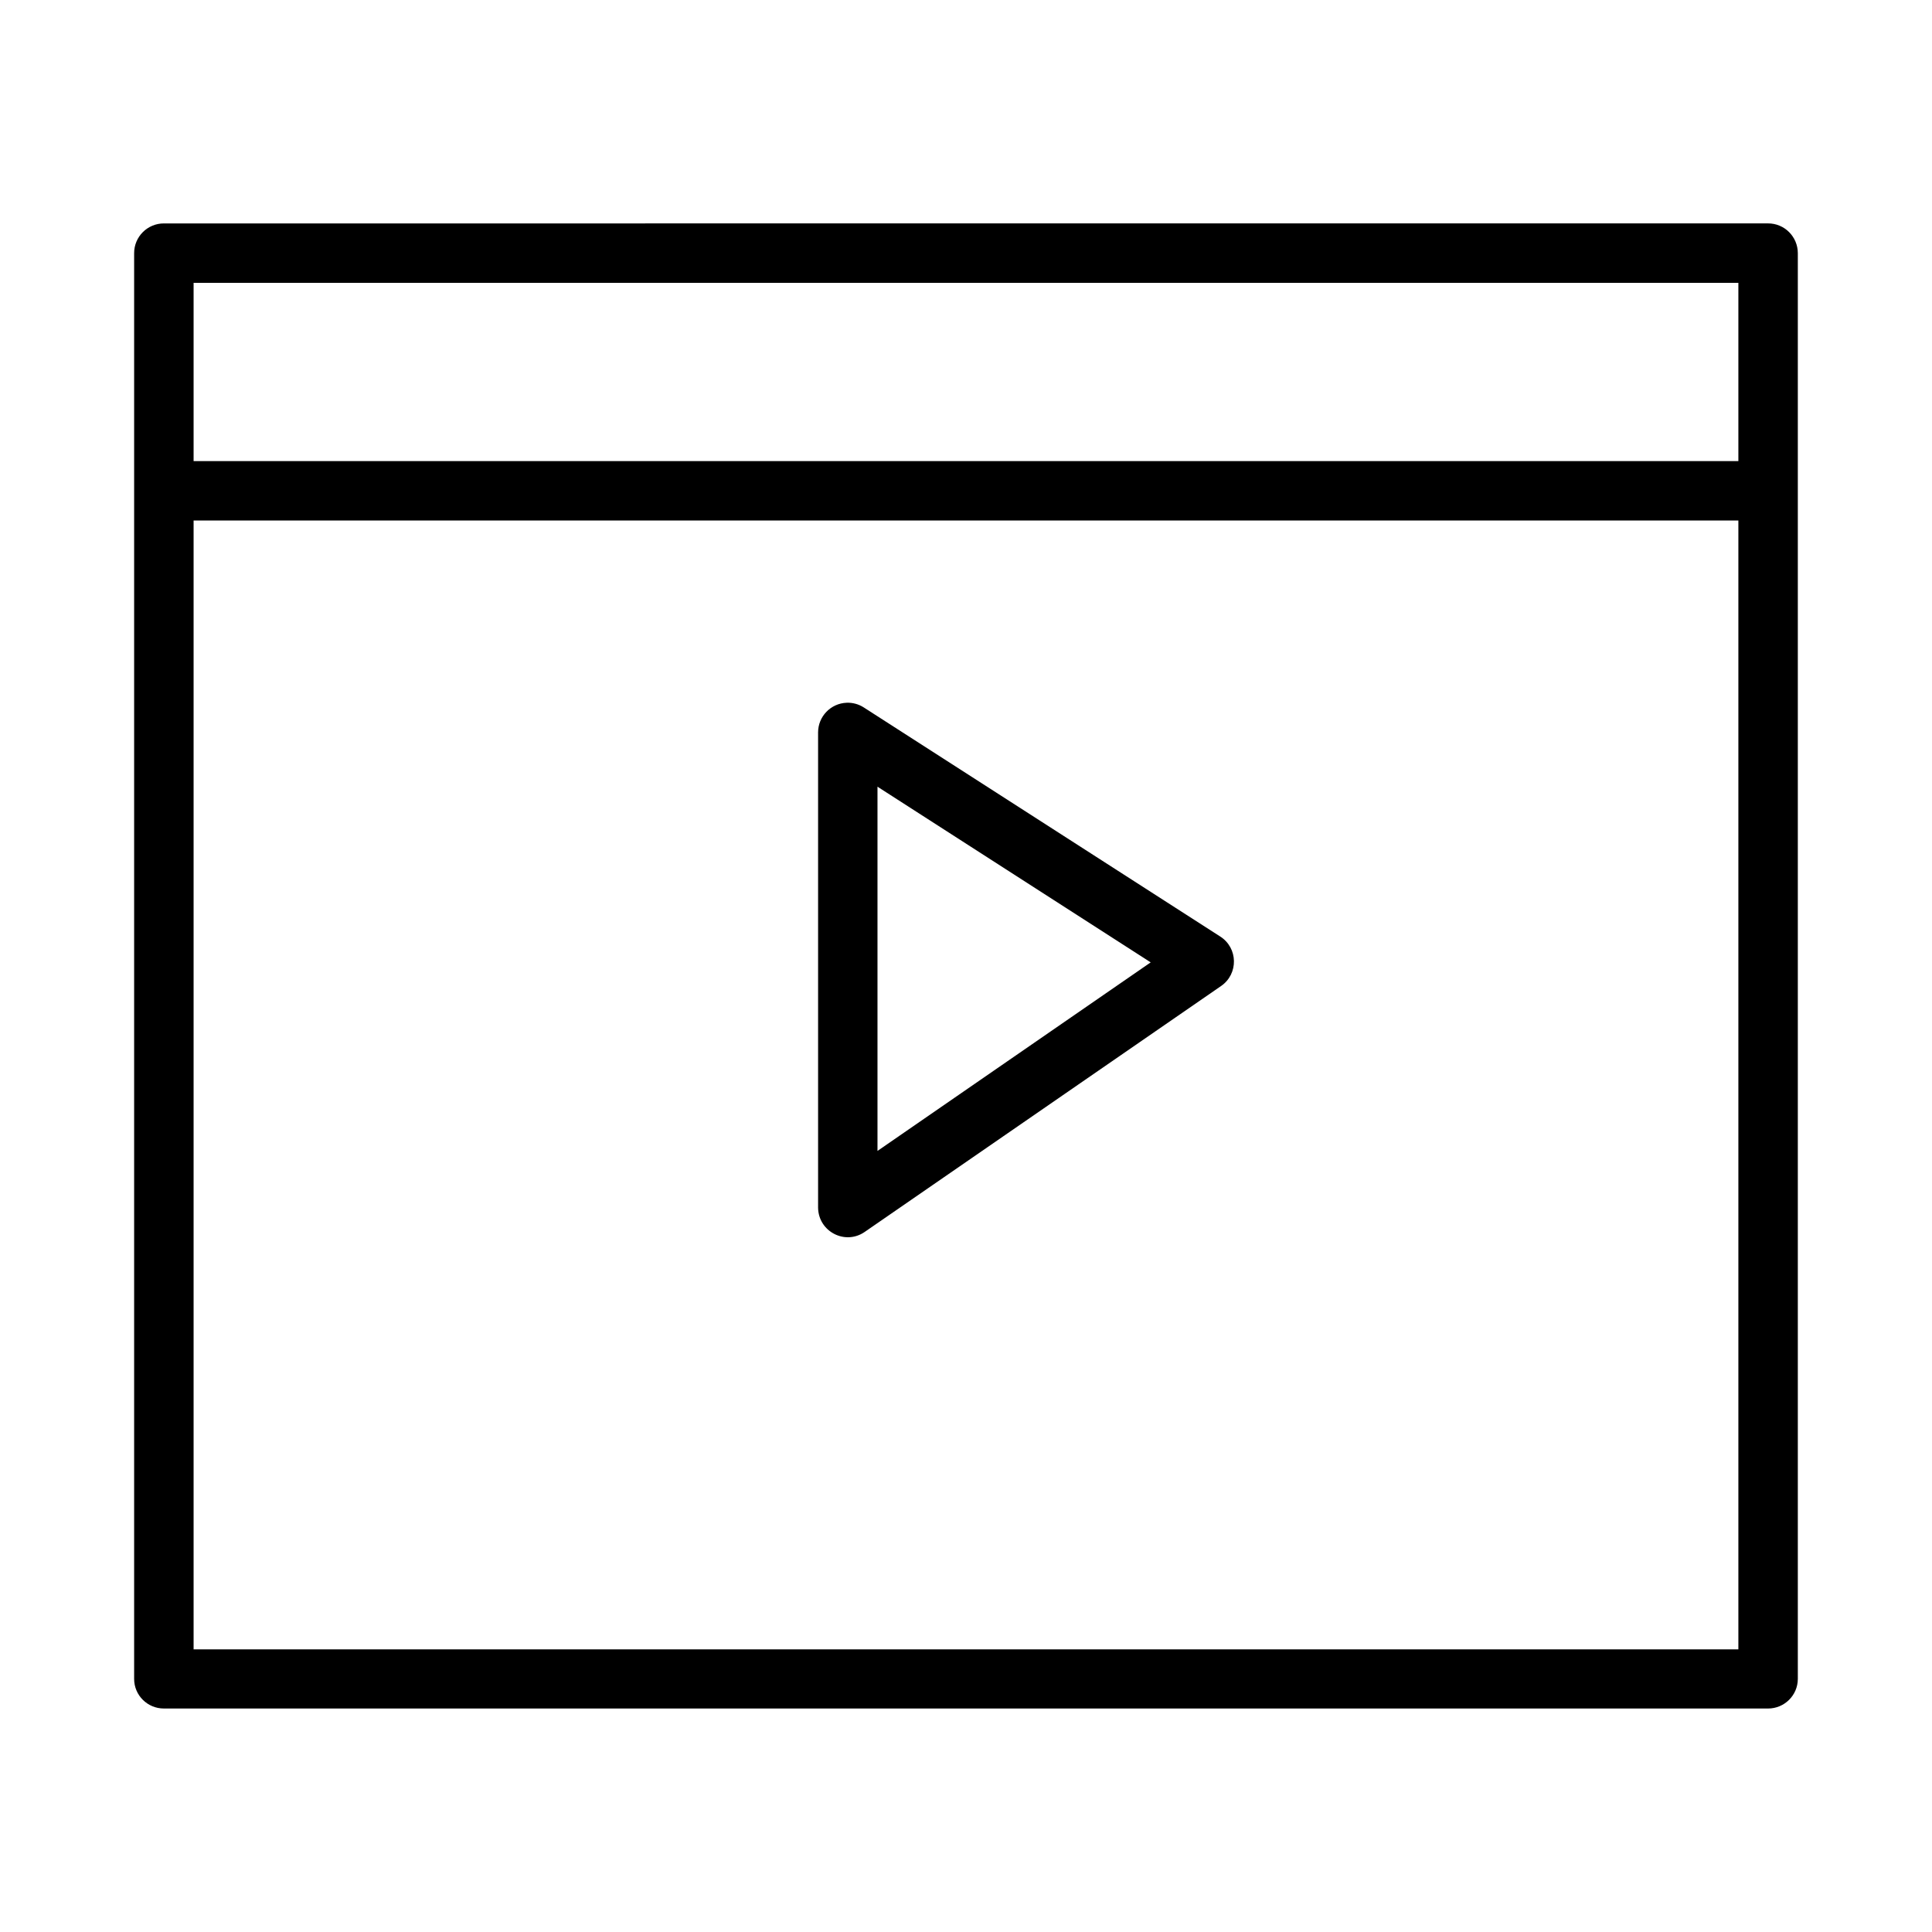
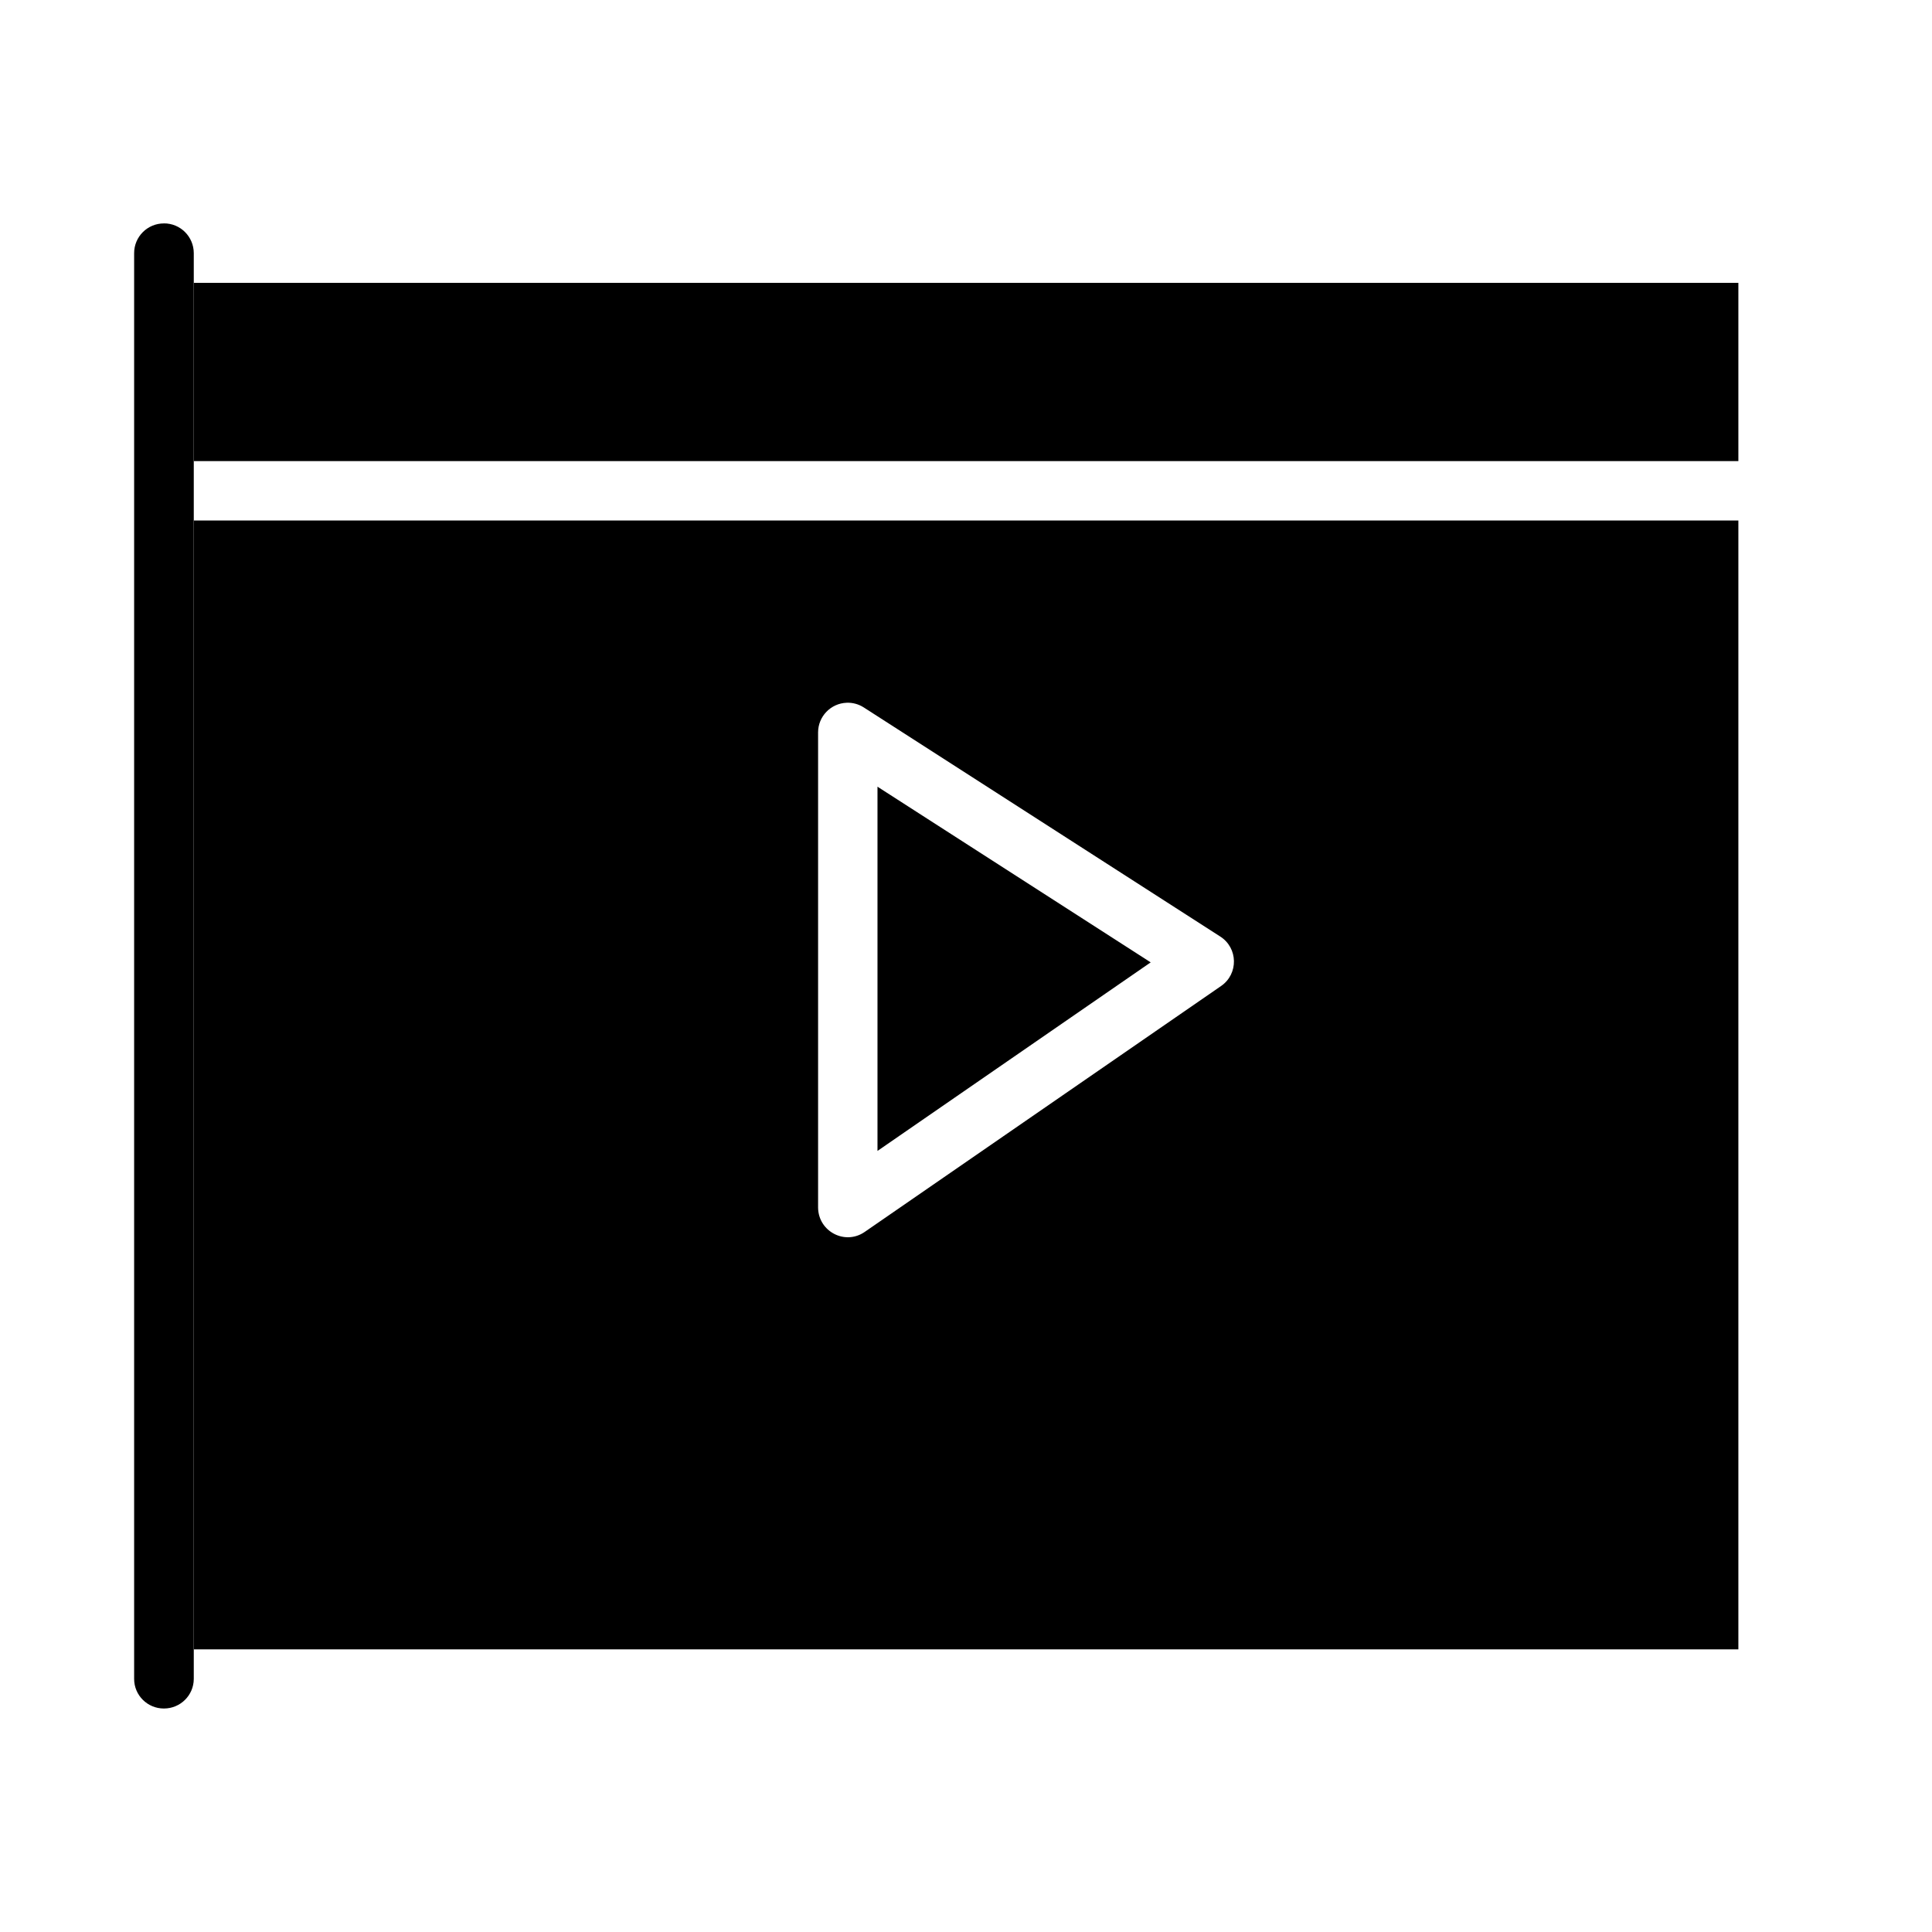
<svg xmlns="http://www.w3.org/2000/svg" fill="#000000" width="800px" height="800px" version="1.1" viewBox="144 144 512 512">
-   <path d="m187.45 203.21c-4.371-0.016-7.918 3.531-7.902 7.902v377.82c0 4.348 3.555 7.859 7.902 7.84l425.09 0.004c4.348 0 7.887-3.492 7.902-7.84v-377.83c0-4.371-3.531-7.918-7.902-7.902zm7.856 15.742h409.38v47.246h-409.38zm0 62.992h409.38v299.15h-409.38zm173.09 48.293c-4.227 0.148-7.582 3.613-7.594 7.84v125.98c0.09 6.305 7.113 10 12.316 6.441l94.477-65.191c4.648-3.195 4.527-10.102-0.238-13.129l-94.496-60.73c-1.328-0.844-2.883-1.266-4.457-1.215zm8.148 22.246 72.402 46.555-72.402 49.969z" />
+   <path d="m187.45 203.21c-4.371-0.016-7.918 3.531-7.902 7.902v377.82c0 4.348 3.555 7.859 7.902 7.84c4.348 0 7.887-3.492 7.902-7.84v-377.83c0-4.371-3.531-7.918-7.902-7.902zm7.856 15.742h409.38v47.246h-409.38zm0 62.992h409.38v299.15h-409.38zm173.09 48.293c-4.227 0.148-7.582 3.613-7.594 7.84v125.98c0.09 6.305 7.113 10 12.316 6.441l94.477-65.191c4.648-3.195 4.527-10.102-0.238-13.129l-94.496-60.73c-1.328-0.844-2.883-1.266-4.457-1.215zm8.148 22.246 72.402 46.555-72.402 49.969z" />
</svg>